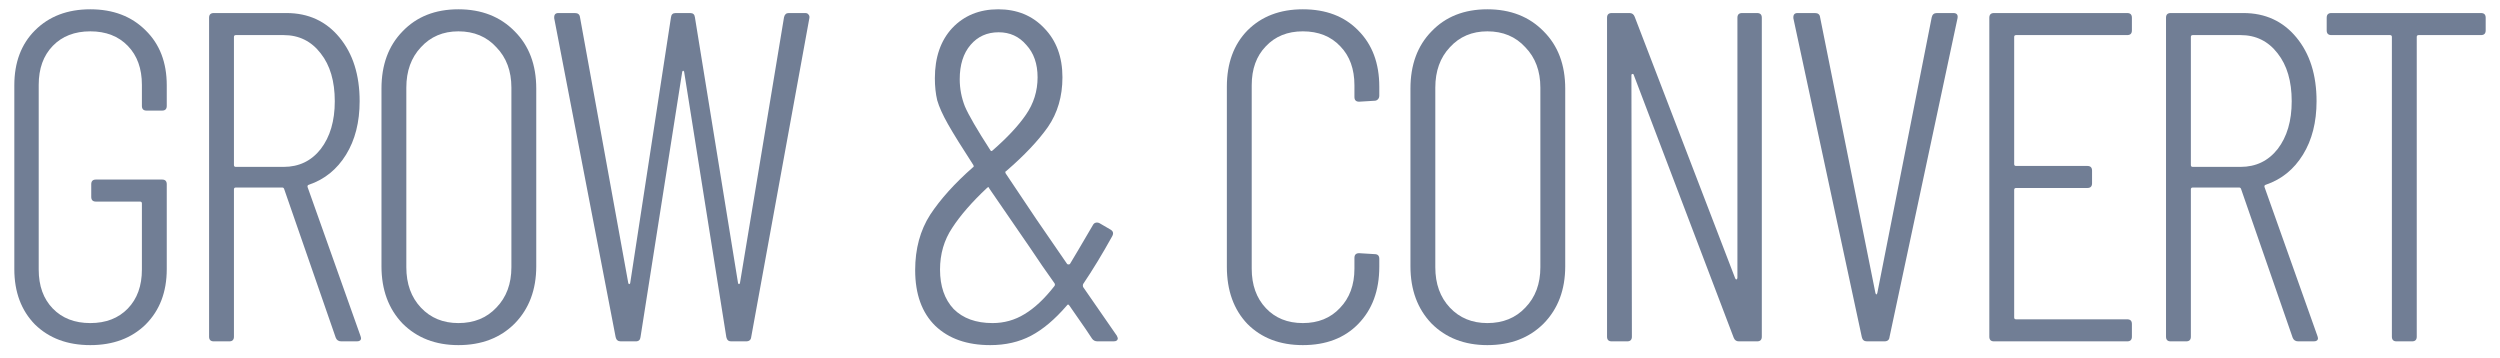
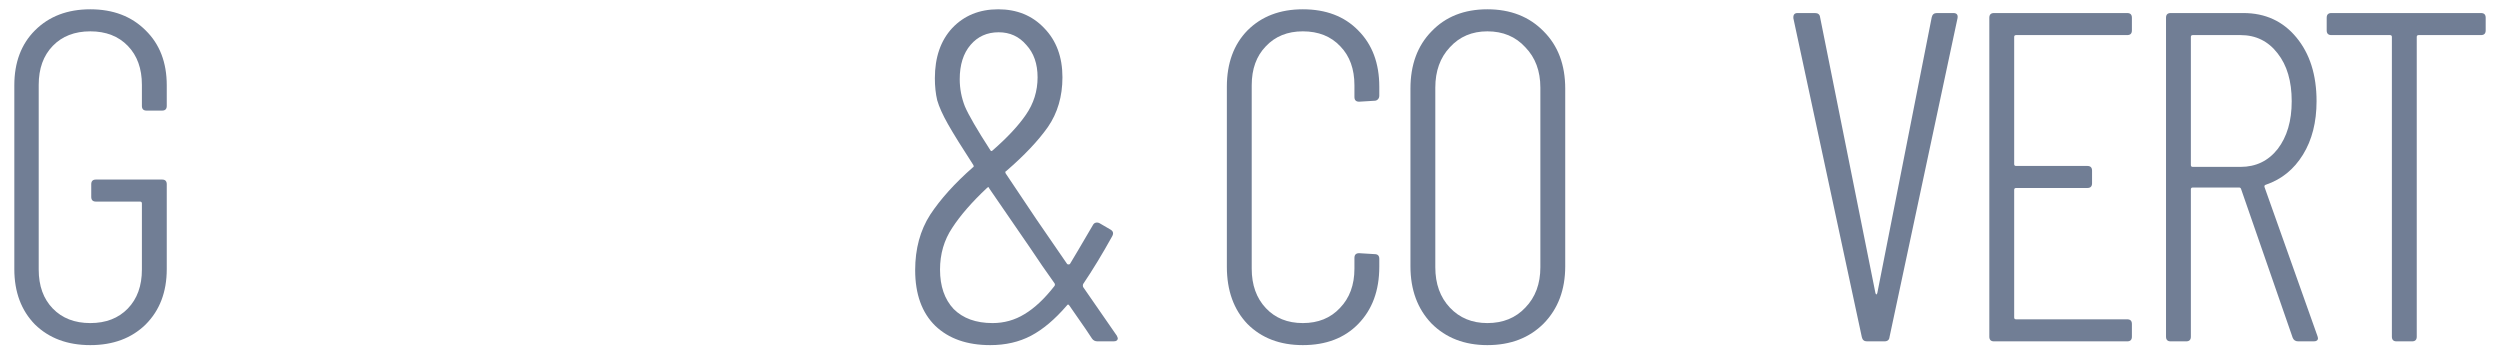
<svg xmlns="http://www.w3.org/2000/svg" width="300" height="43" viewBox="0 0 300 43" fill="none">
  <path d="M10.837 41.414C8.097 41.414 5.884 40.588 4.195 38.937C2.544 37.249 1.719 35.035 1.719 32.296V10.233C1.719 7.494 2.544 5.299 4.195 3.648C5.884 1.959 8.097 1.115 10.837 1.115C13.576 1.115 15.789 1.959 17.478 3.648C19.166 5.299 20.011 7.494 20.011 10.233V12.71C20.011 13.085 19.823 13.272 19.448 13.272H17.59C17.215 13.272 17.028 13.085 17.028 12.71V10.177C17.028 8.226 16.465 6.668 15.339 5.505C14.213 4.342 12.713 3.761 10.837 3.761C8.96 3.761 7.46 4.342 6.334 5.505C5.208 6.668 4.645 8.226 4.645 10.177V32.352C4.645 34.303 5.208 35.861 6.334 37.024C7.46 38.187 8.96 38.769 10.837 38.769C12.713 38.769 14.213 38.187 15.339 37.024C16.465 35.861 17.028 34.303 17.028 32.352V24.416C17.028 24.266 16.953 24.191 16.803 24.191H11.512C11.137 24.191 10.949 24.003 10.949 23.628V22.109C10.949 21.733 11.137 21.546 11.512 21.546H19.448C19.823 21.546 20.011 21.733 20.011 22.109V32.296C20.011 35.035 19.166 37.249 17.478 38.937C15.789 40.588 13.576 41.414 10.837 41.414Z" fill="#717E95" />
-   <path d="M40.962 40.963C40.624 40.963 40.399 40.813 40.286 40.513L34.095 22.672C34.058 22.559 33.983 22.503 33.87 22.503H28.298C28.148 22.503 28.073 22.578 28.073 22.728V40.401C28.073 40.776 27.885 40.963 27.51 40.963H25.653C25.277 40.963 25.09 40.776 25.09 40.401V2.128C25.09 1.753 25.277 1.565 25.653 1.565H34.377C37.003 1.565 39.123 2.541 40.736 4.492C42.35 6.443 43.157 8.995 43.157 12.147C43.157 14.661 42.612 16.799 41.525 18.563C40.436 20.326 38.954 21.527 37.078 22.165C36.928 22.203 36.872 22.296 36.909 22.446L43.269 40.344L43.326 40.569C43.326 40.832 43.157 40.963 42.819 40.963H40.962ZM28.298 4.211C28.148 4.211 28.073 4.286 28.073 4.436V19.801C28.073 19.951 28.148 20.026 28.298 20.026H34.039C35.877 20.026 37.36 19.313 38.485 17.887C39.611 16.424 40.174 14.511 40.174 12.147C40.174 9.745 39.611 7.832 38.485 6.406C37.36 4.942 35.877 4.211 34.039 4.211H28.298Z" fill="#717E95" />
-   <path d="M55.008 41.414C52.269 41.414 50.036 40.551 48.31 38.825C46.622 37.061 45.777 34.772 45.777 31.958V10.627C45.777 7.775 46.622 5.487 48.31 3.761C49.999 1.997 52.231 1.115 55.008 1.115C57.784 1.115 60.036 1.997 61.762 3.761C63.488 5.487 64.351 7.775 64.351 10.627V31.958C64.351 34.772 63.488 37.061 61.762 38.825C60.036 40.551 57.784 41.414 55.008 41.414ZM55.008 38.769C56.884 38.769 58.404 38.149 59.567 36.911C60.767 35.673 61.368 34.059 61.368 32.071V10.514C61.368 8.526 60.767 6.912 59.567 5.674C58.404 4.398 56.884 3.761 55.008 3.761C53.169 3.761 51.668 4.398 50.505 5.674C49.342 6.912 48.76 8.526 48.76 10.514V32.071C48.76 34.059 49.342 35.673 50.505 36.911C51.668 38.149 53.169 38.769 55.008 38.769Z" fill="#717E95" />
-   <path d="M74.496 40.963C74.158 40.963 73.952 40.794 73.877 40.457L66.504 2.185V2.072C66.504 1.734 66.673 1.565 67.01 1.565H68.981C69.356 1.565 69.562 1.734 69.6 2.072L75.397 33.984C75.434 34.059 75.472 34.097 75.509 34.097C75.547 34.097 75.584 34.059 75.622 33.984L80.518 2.072C80.556 1.734 80.743 1.565 81.081 1.565H82.826C83.163 1.565 83.351 1.734 83.389 2.072L88.567 33.984C88.604 34.059 88.642 34.097 88.679 34.097C88.717 34.097 88.754 34.059 88.792 33.984L94.082 2.072C94.158 1.734 94.345 1.565 94.645 1.565H96.615C96.803 1.565 96.934 1.622 97.009 1.734C97.122 1.847 97.159 1.997 97.122 2.185L90.143 40.457C90.105 40.794 89.899 40.963 89.523 40.963H87.723C87.422 40.963 87.235 40.794 87.16 40.457L82.094 8.601C82.057 8.526 82.019 8.488 81.982 8.488C81.944 8.488 81.907 8.526 81.869 8.601L76.86 40.457C76.822 40.794 76.635 40.963 76.297 40.963H74.496Z" fill="#717E95" />
  <path d="M134.135 40.57C134.135 40.832 133.966 40.963 133.628 40.963H131.714C131.414 40.963 131.189 40.851 131.039 40.626L130.251 39.444L128.337 36.686C128.225 36.498 128.112 36.498 128 36.686C126.574 38.337 125.148 39.538 123.722 40.288C122.296 41.039 120.664 41.414 118.826 41.414C116.049 41.414 113.854 40.645 112.24 39.106C110.627 37.53 109.82 35.298 109.82 32.408C109.82 29.857 110.421 27.643 111.621 25.767C112.86 23.891 114.567 21.996 116.743 20.083C116.856 20.045 116.874 19.951 116.799 19.801C115.411 17.662 114.398 16.03 113.76 14.905C113.122 13.779 112.691 12.822 112.466 12.034C112.278 11.246 112.184 10.364 112.184 9.389C112.184 6.875 112.878 4.867 114.267 3.367C115.692 1.866 117.531 1.115 119.782 1.115C122.034 1.115 123.872 1.866 125.298 3.367C126.762 4.867 127.493 6.837 127.493 9.276C127.493 11.565 126.912 13.554 125.748 15.242C124.585 16.893 122.916 18.657 120.739 20.533C120.627 20.57 120.608 20.664 120.683 20.814L124.341 26.274L128.056 31.677C128.093 31.714 128.15 31.733 128.225 31.733C128.3 31.733 128.356 31.714 128.394 31.677C128.807 31.001 129.726 29.444 131.151 27.005C131.227 26.855 131.339 26.762 131.489 26.724C131.639 26.686 131.789 26.705 131.939 26.78L133.29 27.568C133.59 27.756 133.647 28.018 133.459 28.356C132.296 30.457 131.133 32.371 129.97 34.097C129.932 34.21 129.932 34.322 129.97 34.435L134.022 40.288L134.135 40.57ZM119.839 3.873C118.45 3.873 117.325 4.38 116.462 5.393C115.599 6.406 115.167 7.775 115.167 9.501C115.167 10.627 115.374 11.715 115.786 12.766C116.237 13.816 117.25 15.561 118.826 18C118.901 18.15 118.994 18.169 119.107 18.056C120.871 16.518 122.202 15.092 123.103 13.779C124.041 12.428 124.51 10.927 124.51 9.276C124.51 7.663 124.06 6.368 123.159 5.393C122.296 4.38 121.189 3.873 119.839 3.873ZM119.107 38.769C120.495 38.769 121.771 38.412 122.934 37.699C124.135 36.986 125.336 35.861 126.536 34.322C126.611 34.21 126.611 34.097 126.536 33.984L125.073 31.902L123.666 29.82L118.713 22.615C118.675 22.428 118.582 22.409 118.432 22.559C116.631 24.248 115.242 25.842 114.267 27.343C113.291 28.806 112.803 30.476 112.803 32.352C112.803 34.341 113.347 35.917 114.436 37.08C115.561 38.206 117.118 38.769 119.107 38.769Z" fill="#717E95" />
  <path d="M156.34 41.414C153.601 41.414 151.388 40.57 149.699 38.881C148.048 37.155 147.223 34.866 147.223 32.014V10.402C147.223 7.588 148.048 5.336 149.699 3.648C151.388 1.959 153.601 1.115 156.34 1.115C159.117 1.115 161.331 1.959 162.982 3.648C164.67 5.336 165.515 7.588 165.515 10.402V11.471C165.515 11.659 165.458 11.809 165.346 11.921C165.233 12.034 165.102 12.09 164.952 12.09L163.094 12.203C162.719 12.203 162.532 12.015 162.532 11.64V10.233C162.532 8.282 161.969 6.725 160.843 5.562C159.717 4.361 158.217 3.761 156.34 3.761C154.502 3.761 153.02 4.361 151.894 5.562C150.768 6.725 150.206 8.282 150.206 10.233V32.24C150.206 34.191 150.768 35.767 151.894 36.967C153.02 38.168 154.502 38.769 156.34 38.769C158.179 38.769 159.661 38.168 160.787 36.967C161.95 35.767 162.532 34.191 162.532 32.24V30.945C162.532 30.57 162.719 30.382 163.094 30.382L164.952 30.495C165.327 30.495 165.515 30.683 165.515 31.058V32.014C165.515 34.866 164.67 37.155 162.982 38.881C161.331 40.57 159.117 41.414 156.34 41.414Z" fill="#717E95" />
  <path d="M178.484 41.414C175.745 41.414 173.513 40.551 171.787 38.825C170.098 37.061 169.254 34.772 169.254 31.958V10.627C169.254 7.775 170.098 5.487 171.787 3.761C173.475 1.997 175.708 1.115 178.484 1.115C181.261 1.115 183.512 1.997 185.238 3.761C186.964 5.487 187.827 7.775 187.827 10.627V31.958C187.827 34.772 186.964 37.061 185.238 38.825C183.512 40.551 181.261 41.414 178.484 41.414ZM178.484 38.769C180.36 38.769 181.88 38.149 183.043 36.911C184.244 35.673 184.844 34.059 184.844 32.071V10.514C184.844 8.526 184.244 6.912 183.043 5.674C181.88 4.398 180.36 3.761 178.484 3.761C176.646 3.761 175.145 4.398 173.982 5.674C172.819 6.912 172.237 8.526 172.237 10.514V32.071C172.237 34.059 172.819 35.673 173.982 36.911C175.145 38.149 176.646 38.769 178.484 38.769Z" fill="#717E95" />
-   <path d="M208.49 2.128C208.49 1.753 208.678 1.565 209.053 1.565H210.854C211.229 1.565 211.417 1.753 211.417 2.128V40.401C211.417 40.776 211.229 40.963 210.854 40.963H208.659C208.359 40.963 208.153 40.813 208.04 40.513L196.052 8.995C196.014 8.882 195.958 8.845 195.883 8.882C195.808 8.882 195.77 8.938 195.77 9.051L195.827 40.401C195.827 40.776 195.639 40.963 195.264 40.963H193.407C193.031 40.963 192.844 40.776 192.844 40.401V2.128C192.844 1.753 193.031 1.565 193.407 1.565H195.545C195.845 1.565 196.052 1.716 196.164 2.016L208.209 33.365C208.247 33.478 208.303 33.534 208.378 33.534C208.453 33.496 208.49 33.422 208.49 33.309V2.128Z" fill="#717E95" />
  <path d="M224.04 40.963C223.702 40.963 223.495 40.794 223.42 40.457L215.203 2.185V2.072C215.203 1.734 215.372 1.565 215.71 1.565H217.792C218.167 1.565 218.374 1.734 218.411 2.072L225.052 35.166C225.09 35.279 225.128 35.335 225.164 35.335C225.202 35.335 225.24 35.279 225.278 35.166L231.807 2.072C231.881 1.734 232.089 1.565 232.425 1.565H234.395C234.809 1.565 234.977 1.772 234.903 2.185L226.74 40.457C226.705 40.794 226.496 40.963 226.122 40.963H224.04Z" fill="#717E95" />
  <path d="M255.828 3.648C255.828 4.023 255.642 4.211 255.266 4.211H241.927C241.777 4.211 241.701 4.286 241.701 4.436V19.689C241.701 19.839 241.777 19.914 241.927 19.914H250.481C250.858 19.914 251.046 20.101 251.046 20.477V21.996C251.046 22.371 250.858 22.559 250.481 22.559H241.927C241.777 22.559 241.701 22.634 241.701 22.784V38.093C241.701 38.243 241.777 38.318 241.927 38.318H255.266C255.642 38.318 255.828 38.506 255.828 38.881V40.401C255.828 40.776 255.642 40.963 255.266 40.963H239.281C238.907 40.963 238.719 40.776 238.719 40.401V2.128C238.719 1.753 238.907 1.565 239.281 1.565H255.266C255.642 1.565 255.828 1.753 255.828 2.128V3.648Z" fill="#717E95" />
  <path d="M275.793 40.963C275.455 40.963 275.231 40.813 275.117 40.513L268.926 22.672C268.888 22.559 268.814 22.503 268.7 22.503H263.13C262.978 22.503 262.904 22.578 262.904 22.728V40.401C262.904 40.776 262.716 40.963 262.342 40.963H260.484C260.108 40.963 259.922 40.776 259.922 40.401V2.128C259.922 1.753 260.108 1.565 260.484 1.565H269.208C271.835 1.565 273.955 2.541 275.567 4.492C277.181 6.443 277.987 8.995 277.987 12.147C277.987 14.661 277.443 16.799 276.355 18.563C275.267 20.326 273.785 21.527 271.908 22.165C271.758 22.203 271.702 22.296 271.741 22.446L278.101 40.344L278.157 40.569C278.157 40.832 277.987 40.963 277.651 40.963H275.793ZM263.13 4.211C262.978 4.211 262.904 4.286 262.904 4.436V19.801C262.904 19.951 262.978 20.026 263.13 20.026H268.87C270.708 20.026 272.191 19.313 273.317 17.887C274.443 16.424 275.005 14.511 275.005 12.147C275.005 9.745 274.443 7.832 273.317 6.406C272.191 4.942 270.708 4.211 268.87 4.211H263.13Z" fill="#717E95" />
  <path d="M297.72 1.565C298.096 1.565 298.282 1.753 298.282 2.128V3.648C298.282 4.023 298.096 4.211 297.72 4.211H290.234C290.084 4.211 290.01 4.286 290.01 4.436V40.401C290.01 40.776 289.822 40.963 289.446 40.963H287.59C287.214 40.963 287.026 40.776 287.026 40.401V4.436C287.026 4.286 286.952 4.211 286.802 4.211H279.765C279.391 4.211 279.203 4.023 279.203 3.648V2.128C279.203 1.753 279.391 1.565 279.765 1.565H297.72Z" fill="#717E95" />
</svg>